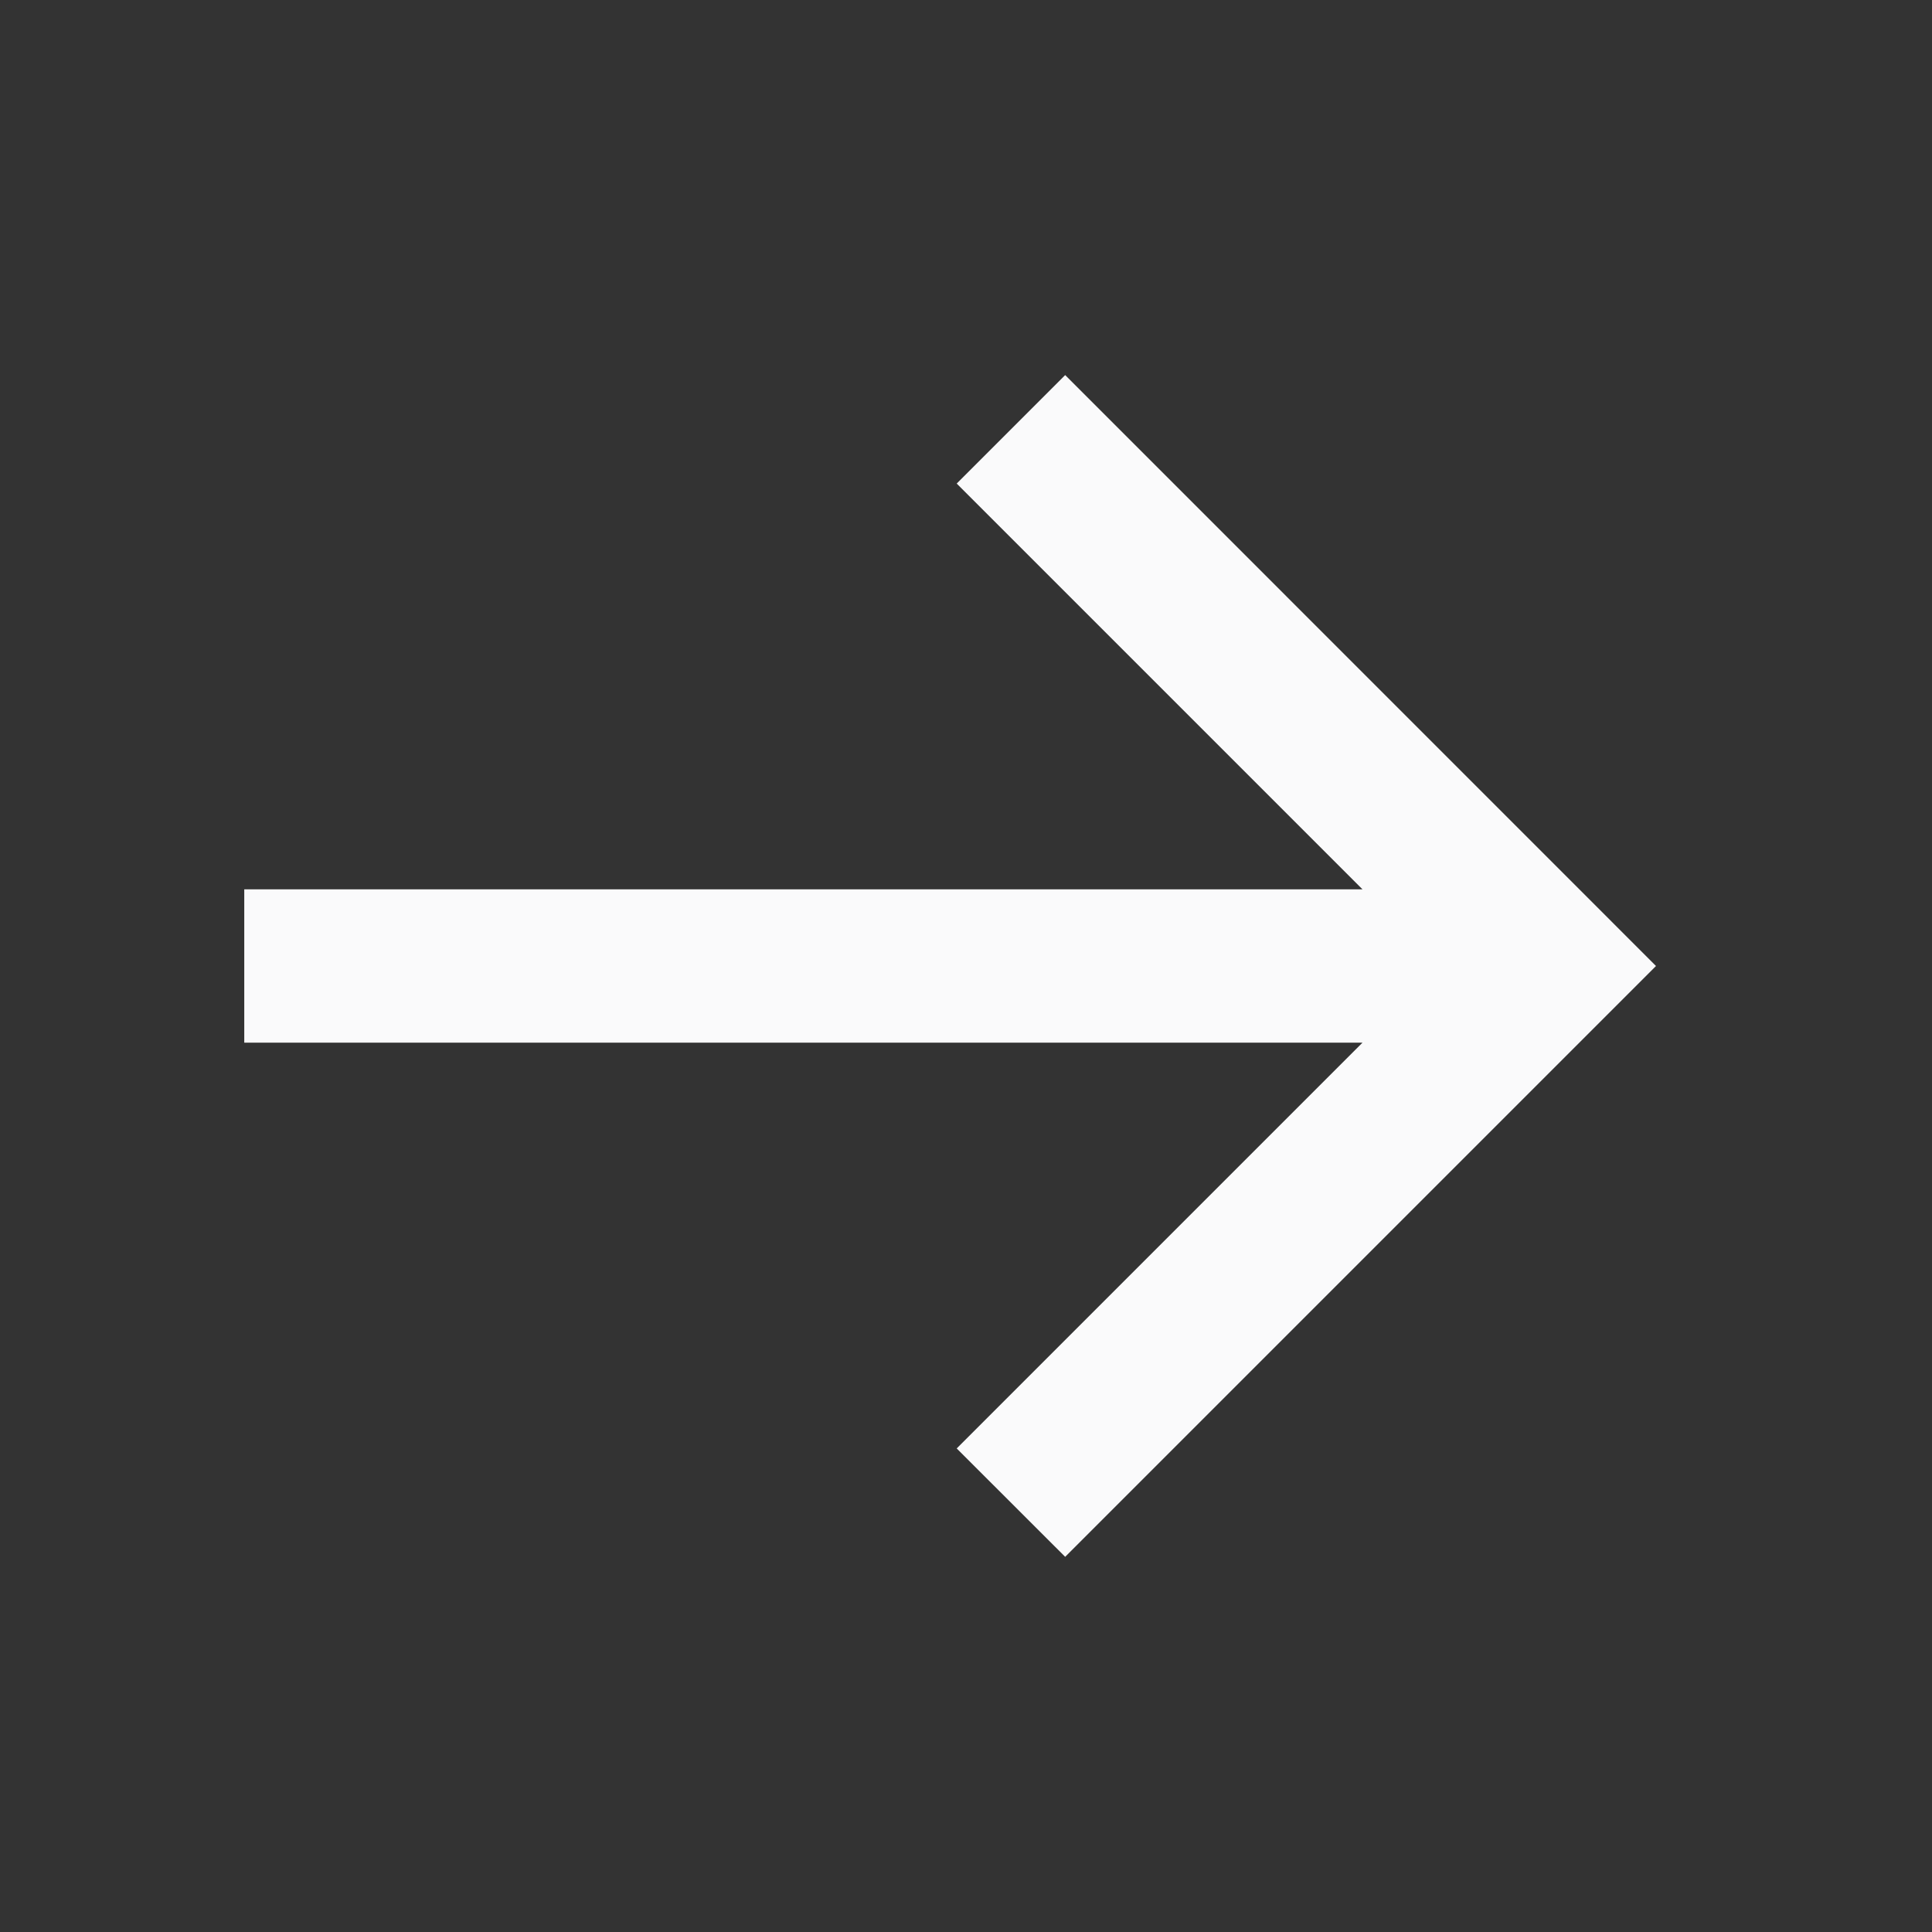
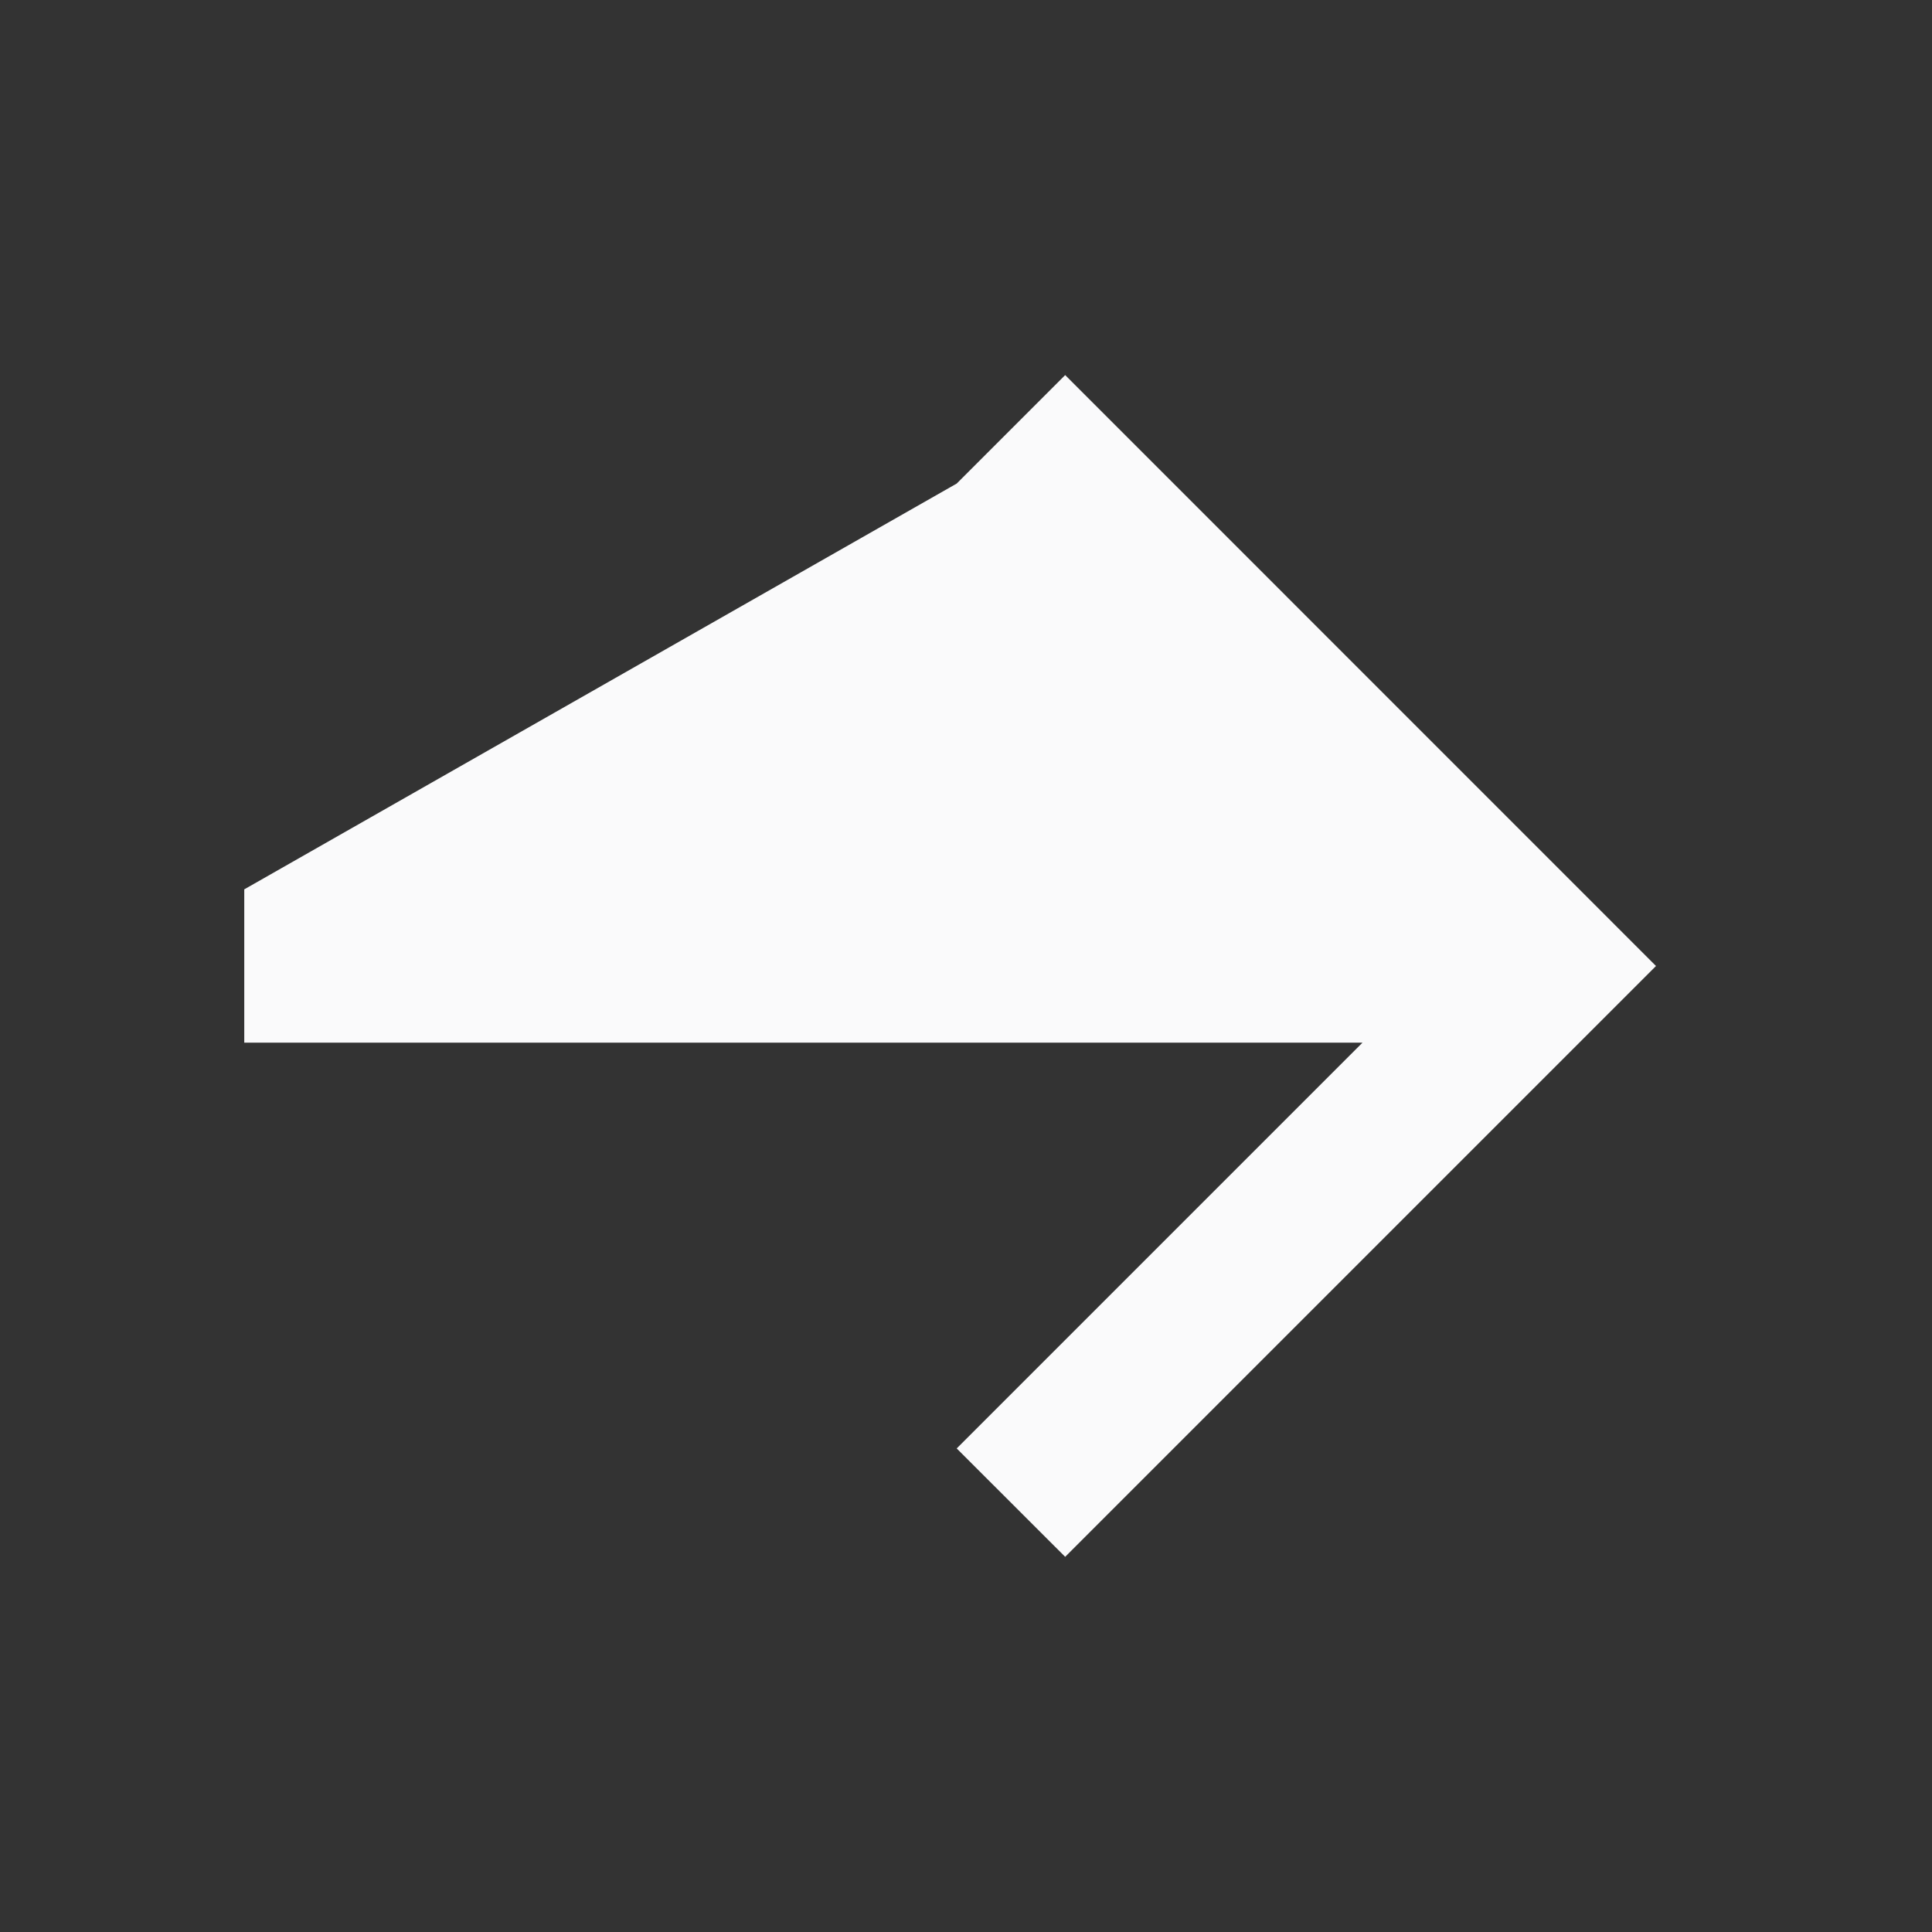
<svg xmlns="http://www.w3.org/2000/svg" width="21" height="21" viewBox="0 0 21 21" fill="none">
  <rect x="0" y="0" width="21" height="21" fill="#333333" stroke="none" />
-   <path d="M2.655 11.333L14.81 11.333L10.399 15.744L11.578 16.922L18 10.5L11.578 4.077L10.399 5.256L14.81 9.667L2.655 9.667L2.655 11.333Z" fill="#FAFAFB" />
+   <path d="M2.655 11.333L14.81 11.333L10.399 15.744L11.578 16.922L18 10.5L11.578 4.077L10.399 5.256L2.655 9.667L2.655 11.333Z" fill="#FAFAFB" />
</svg>